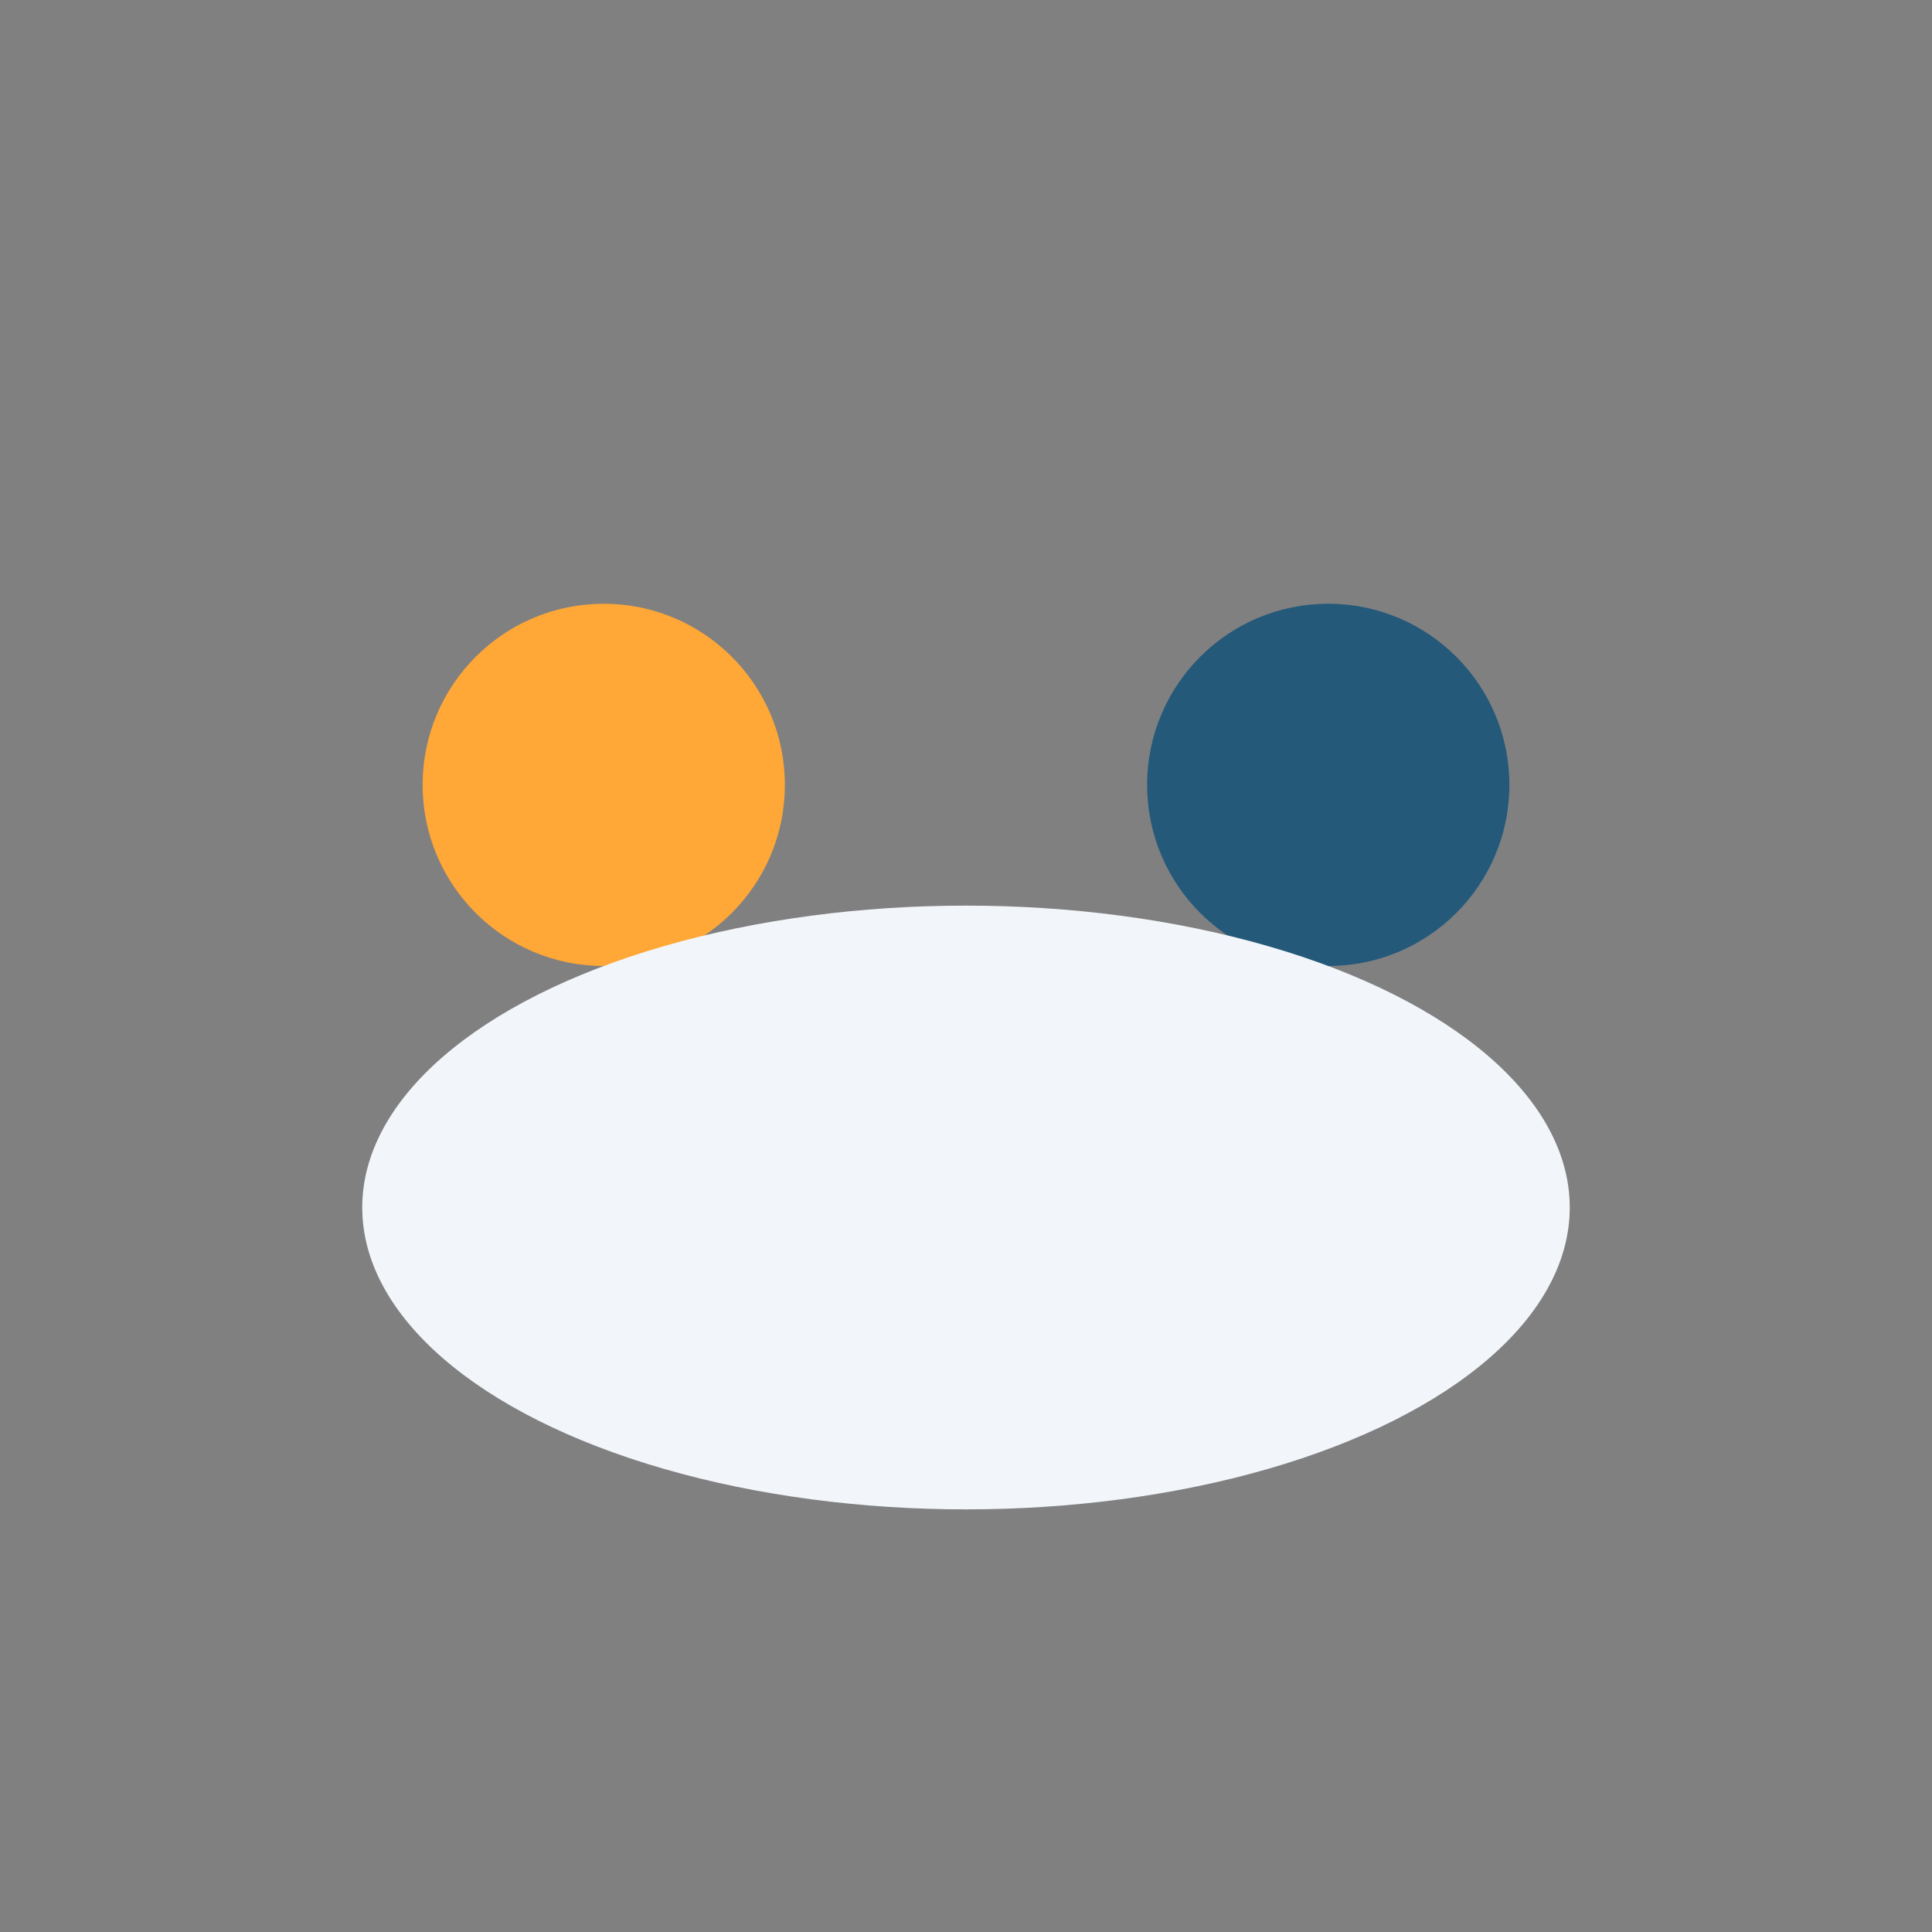
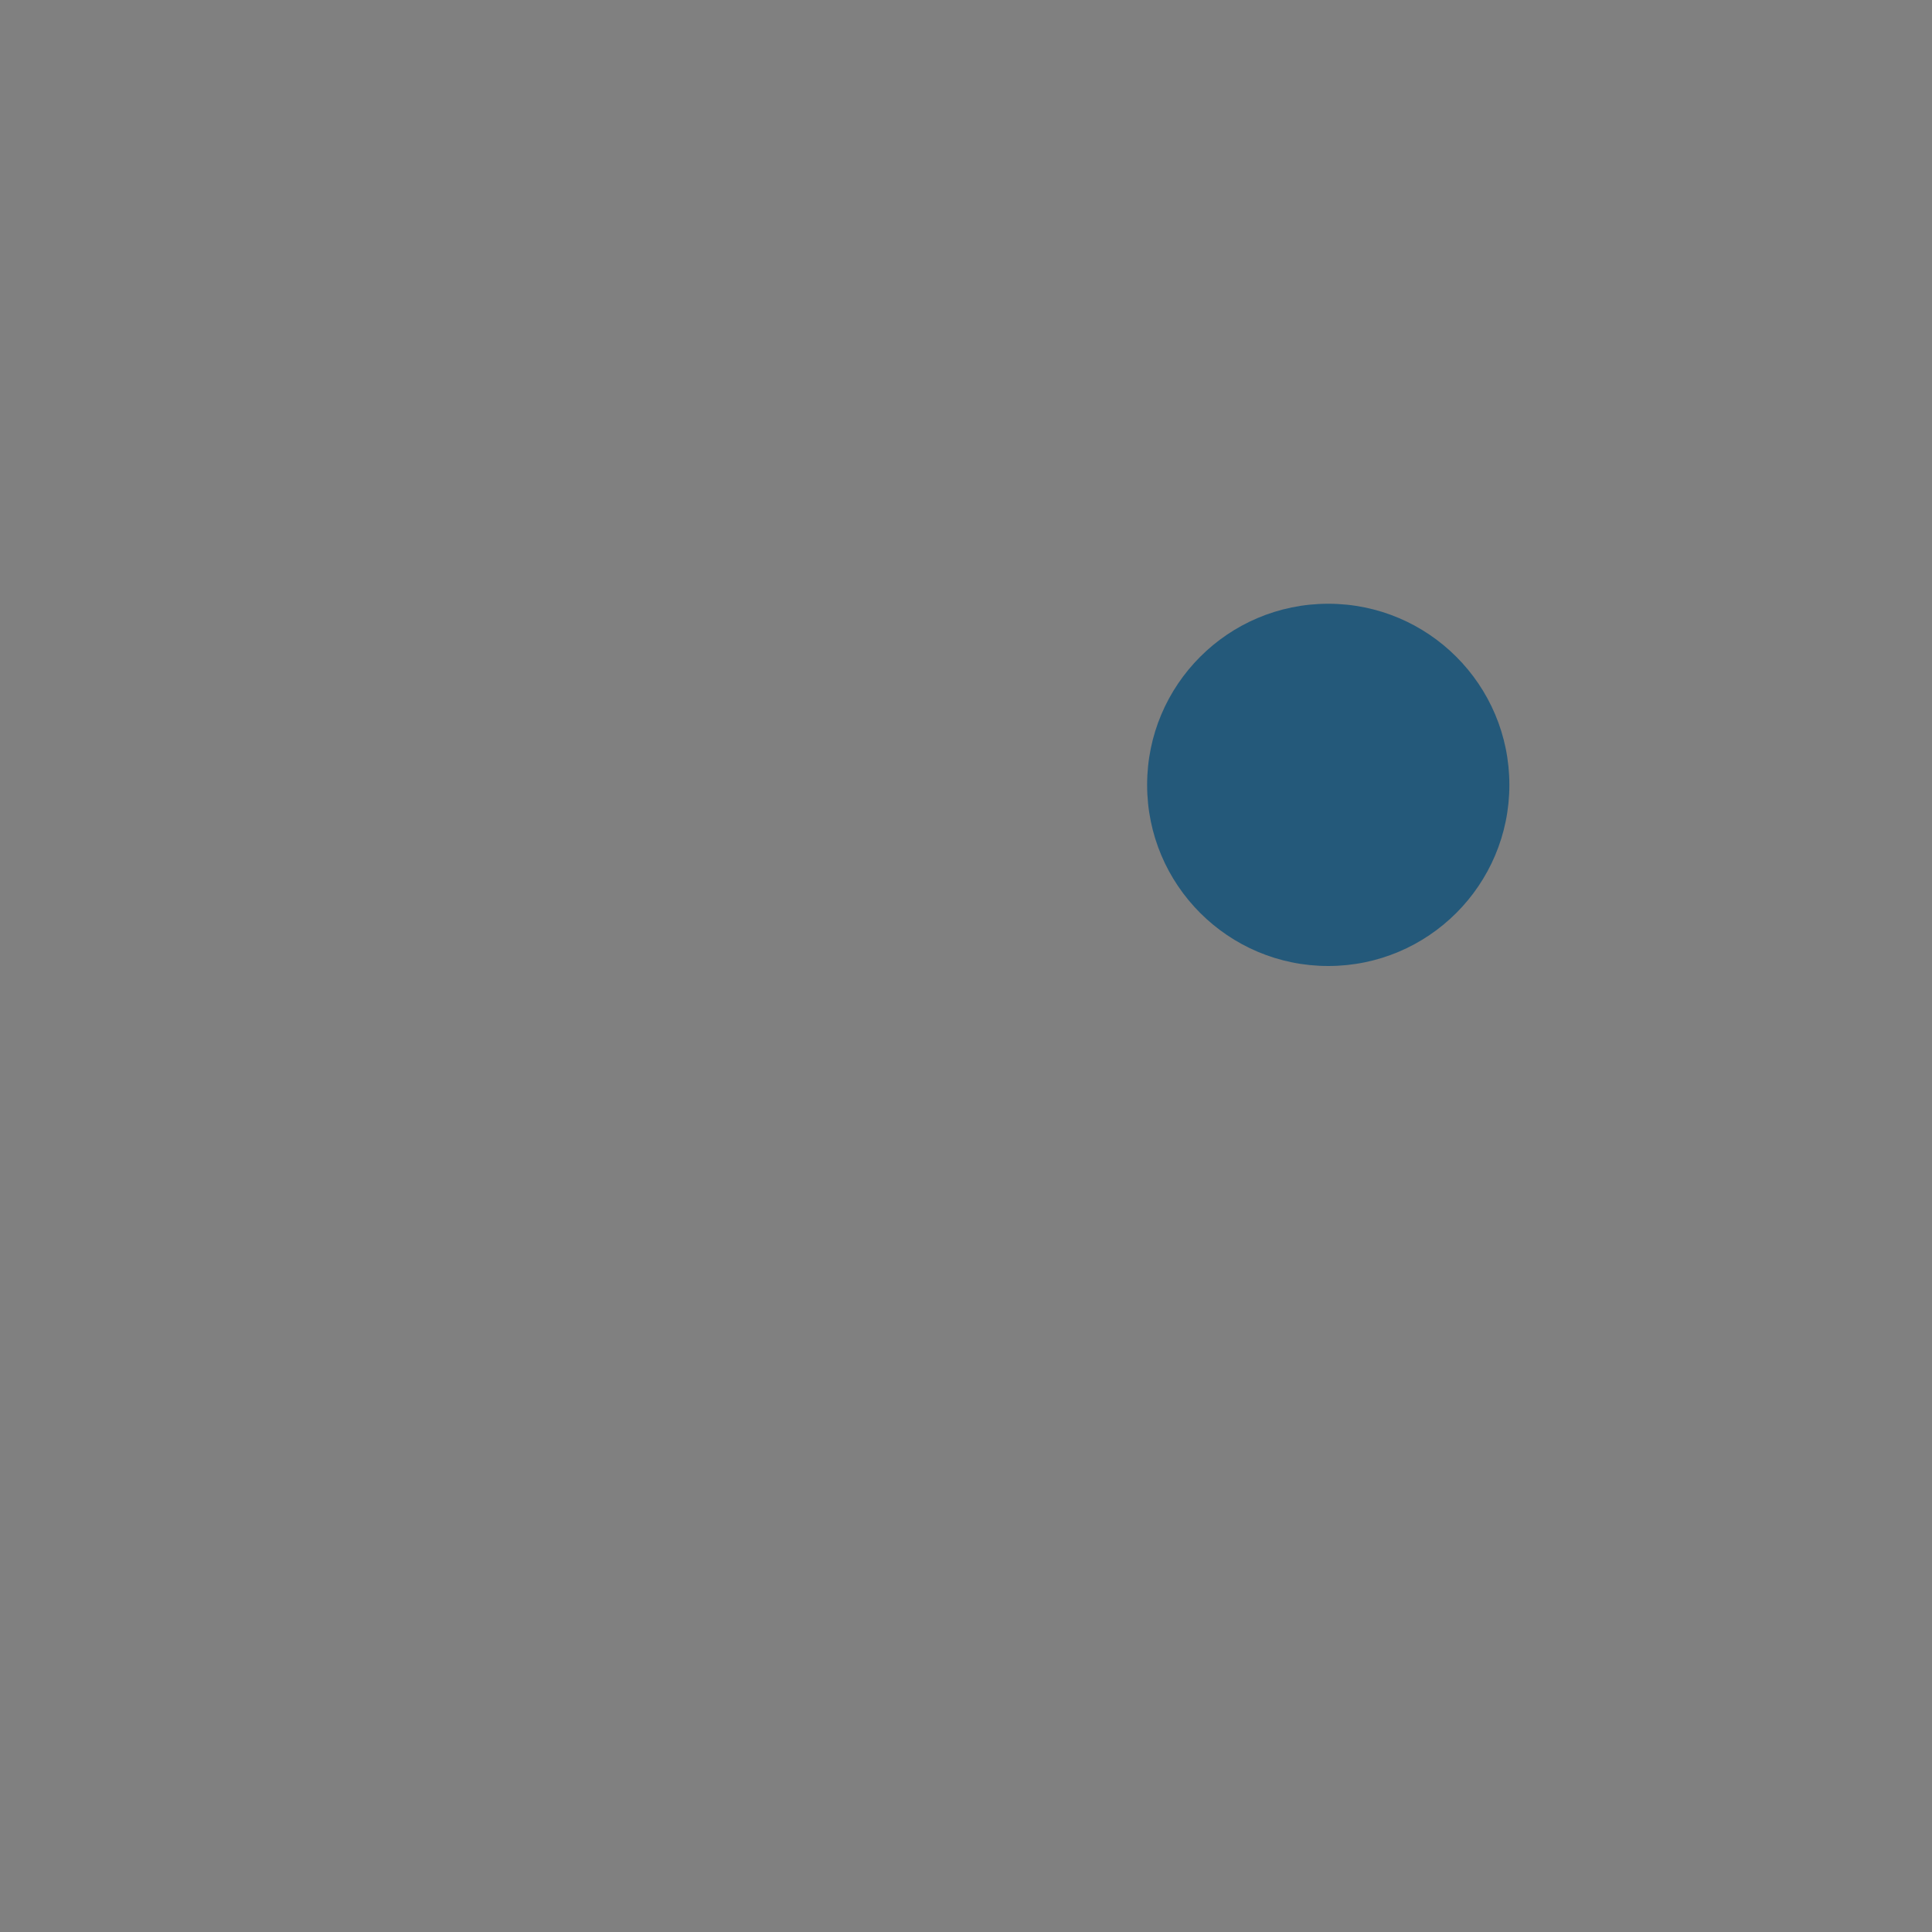
<svg xmlns="http://www.w3.org/2000/svg" width="32" height="32" viewBox="0 0 32 32">
  <rect x="0" y="0" width="32" height="32" fill="#808080" stroke="none" />
-   <circle cx="10" cy="13" r="3" fill="#FFA737" />
  <circle cx="22" cy="13" r="3" fill="#24597A" />
-   <ellipse cx="16" cy="20" rx="10" ry="5" fill="#F2F6FA" />
</svg>